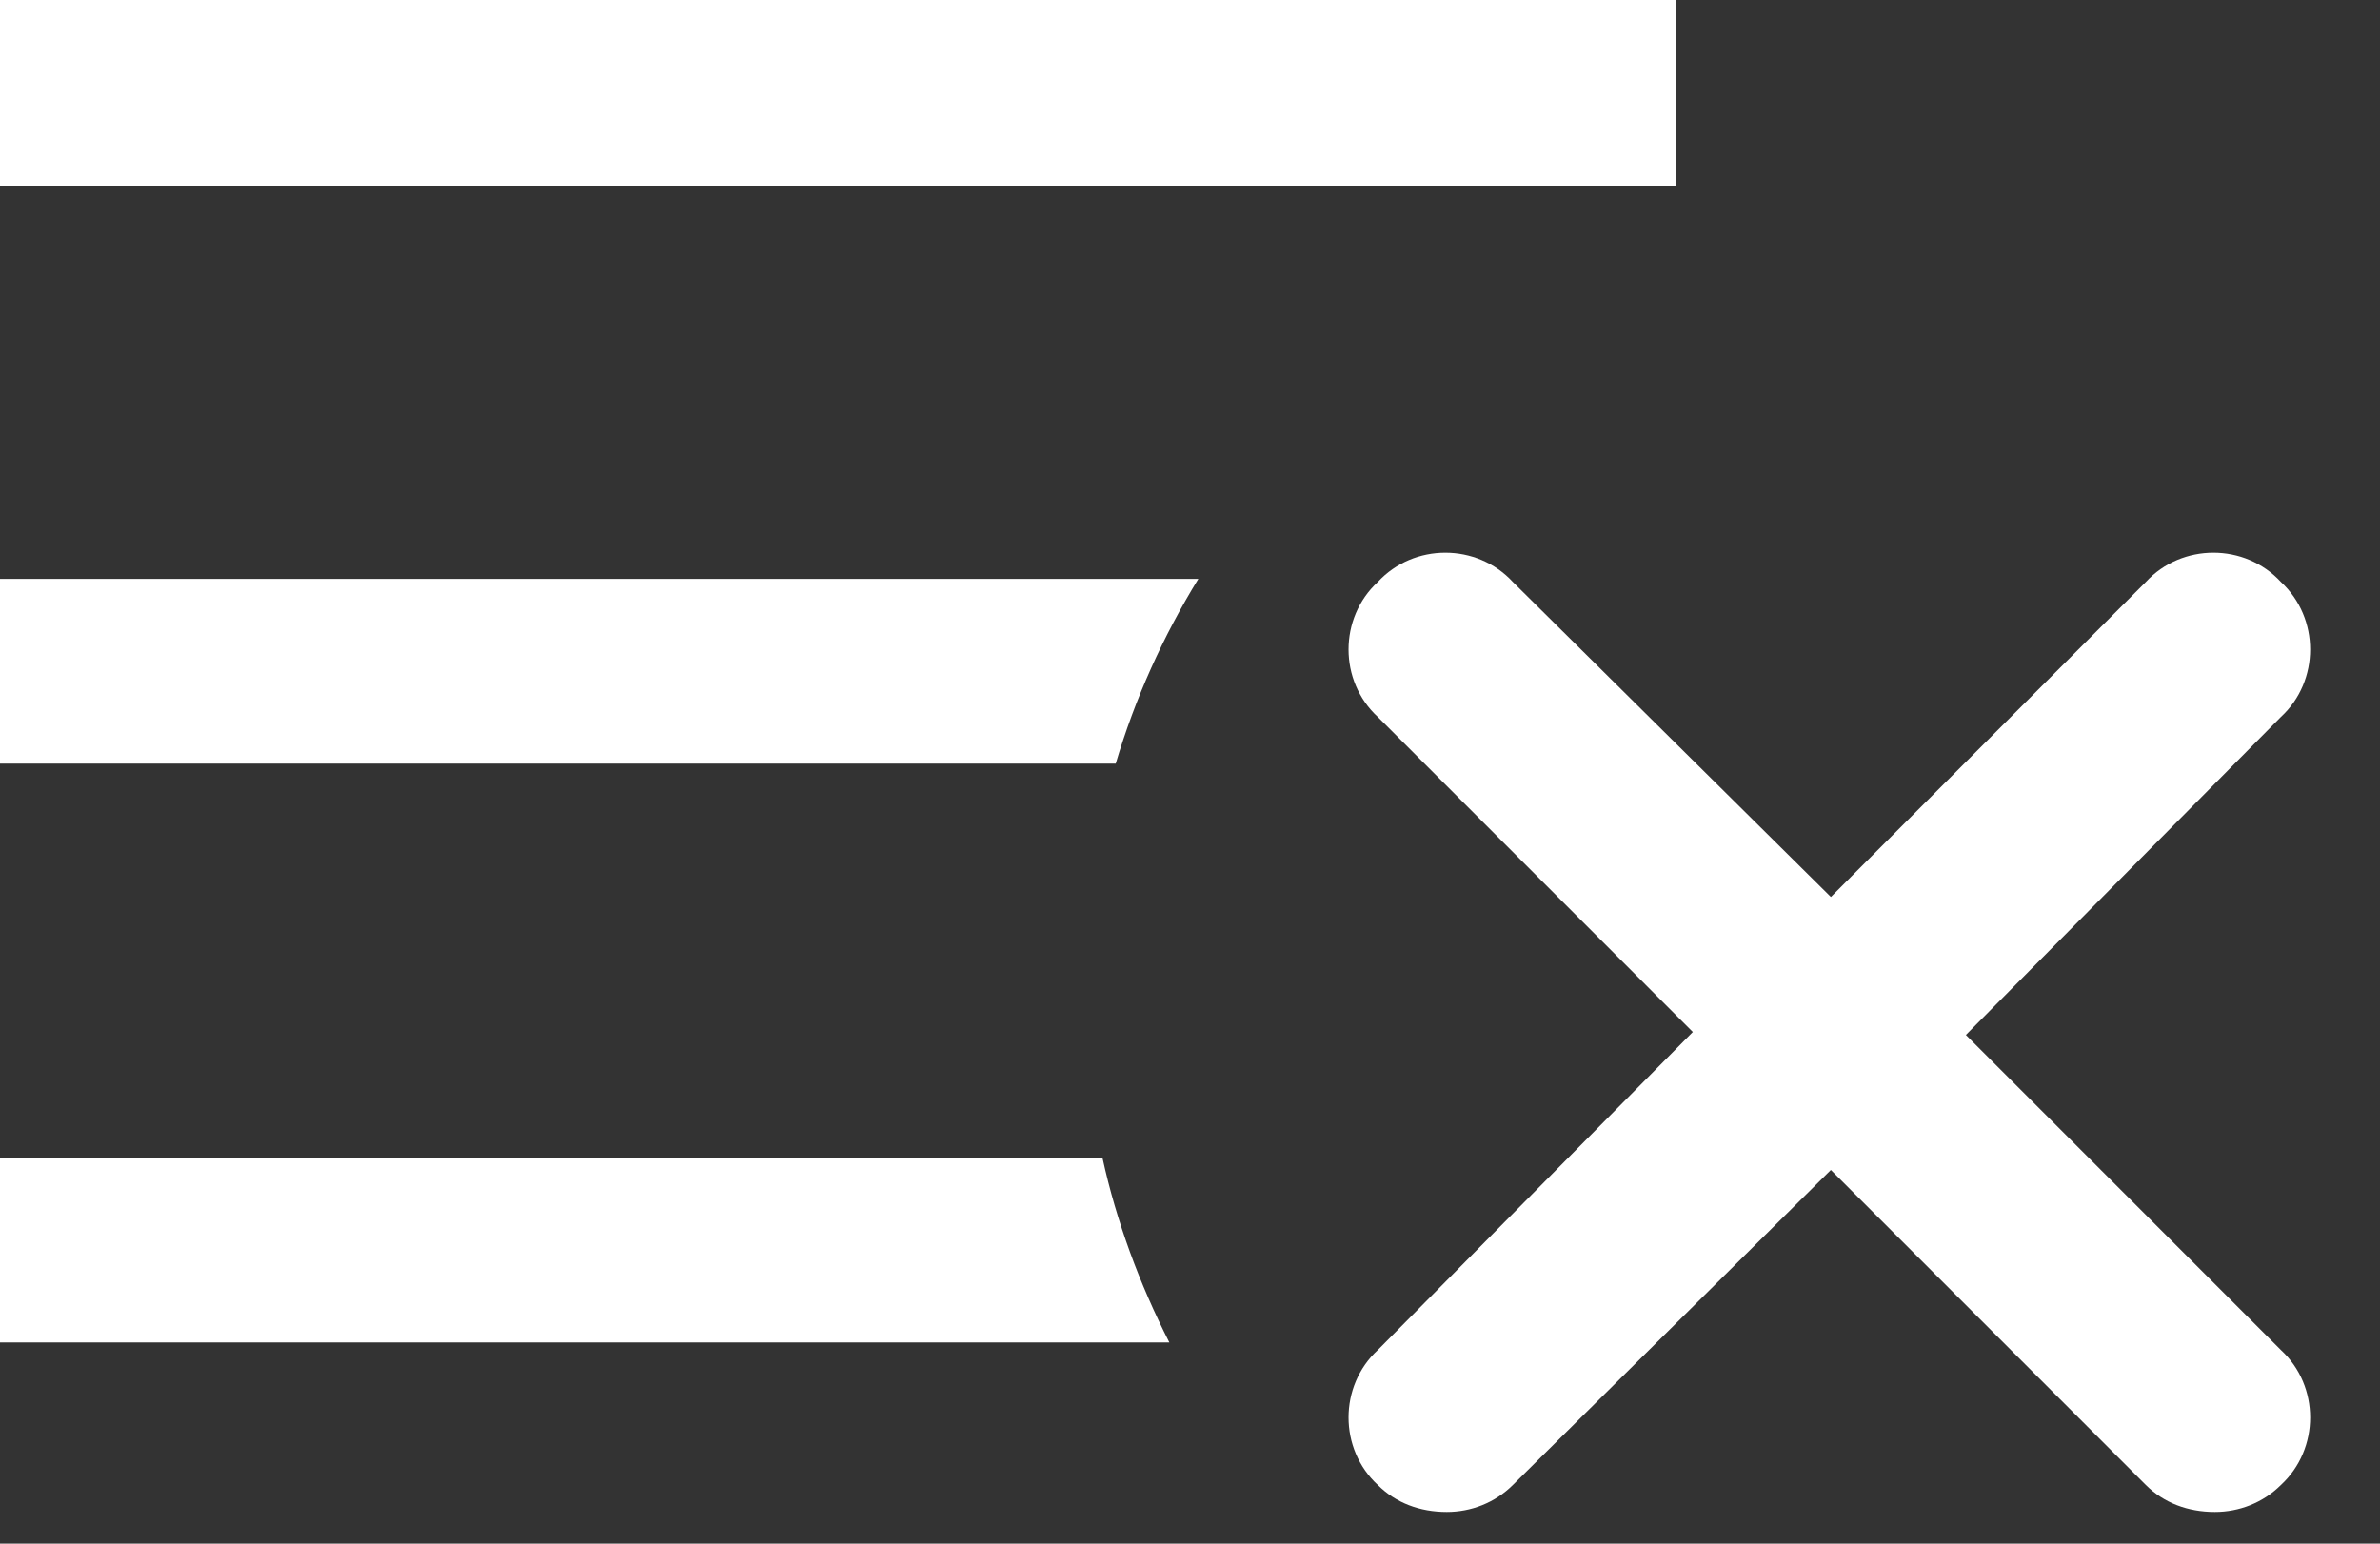
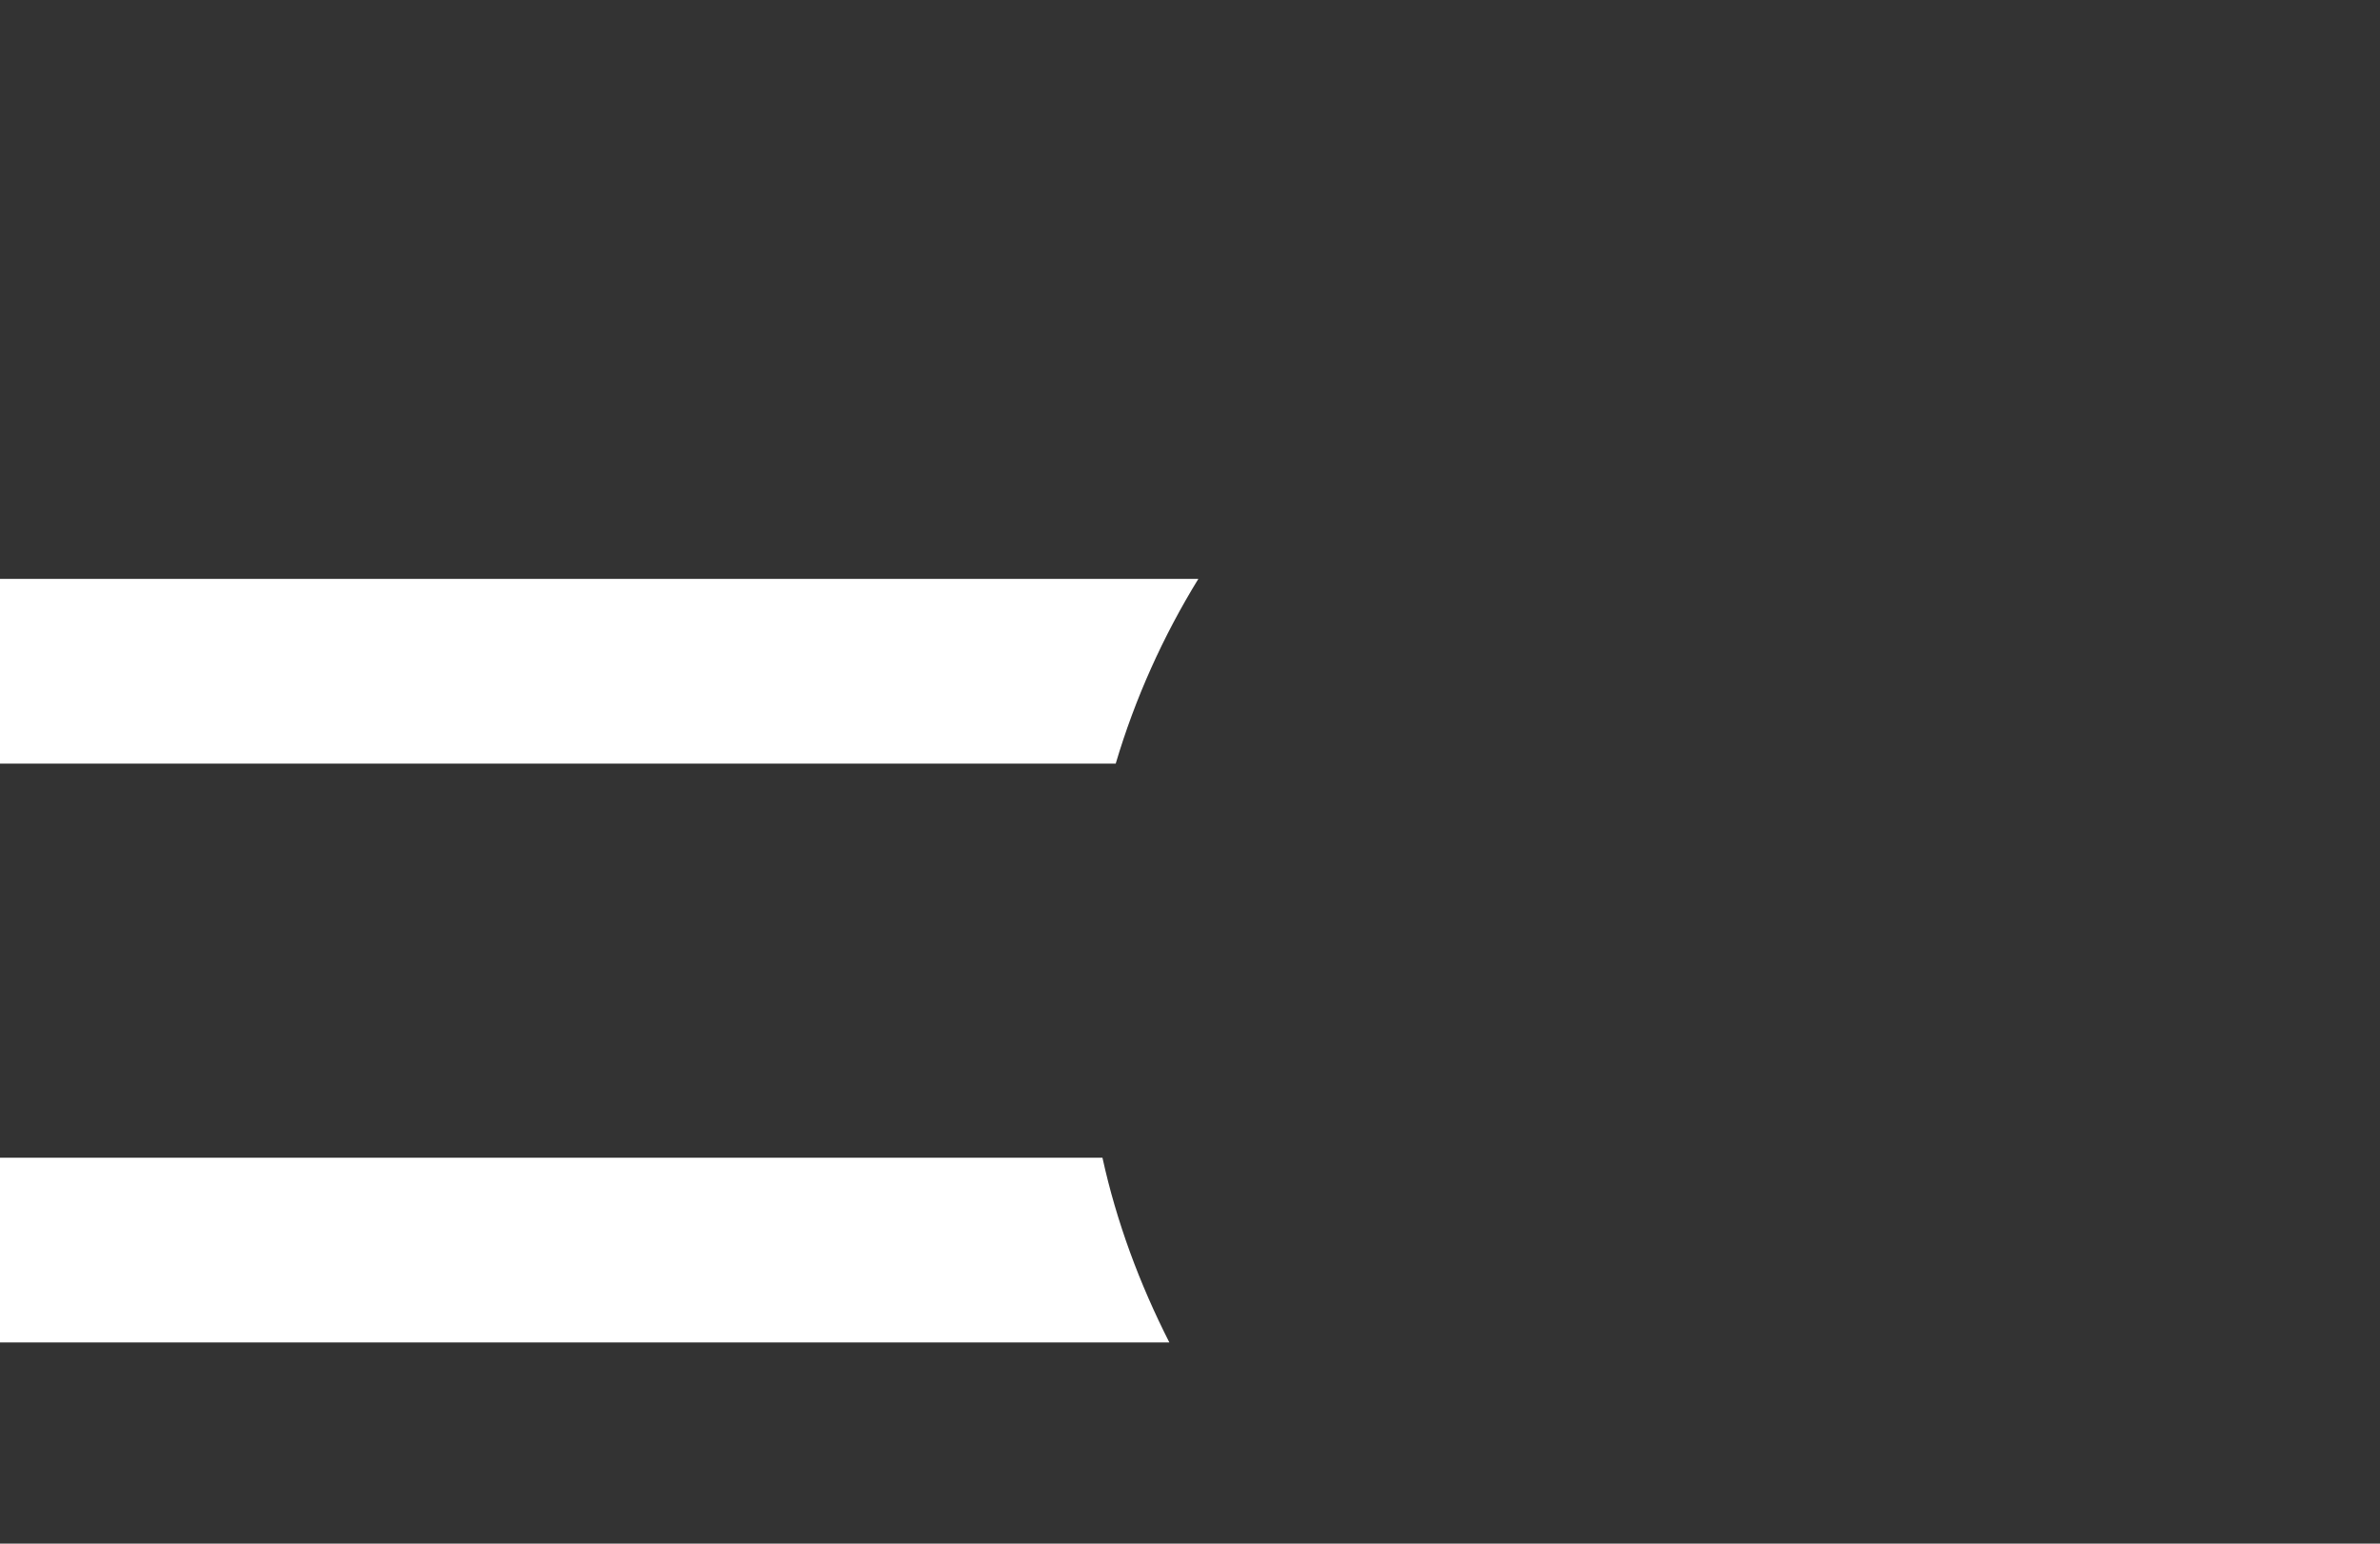
<svg xmlns="http://www.w3.org/2000/svg" width="37" height="24" viewBox="0 0 37 24" fill="none">
  <rect x="0" y="0" width="37" height="24" fill="#333333" stroke="none" />
-   <path d="M26.058 0H0V2.886H26.058V0Z" fill="white" />
  <path d="M0 9V11.873H17.345C17.645 10.86 18.083 9.889 18.63 9H0Z" fill="white" />
-   <path d="M35.459 20.989C36.066 21.549 36.066 22.528 35.459 23.088C35.179 23.367 34.806 23.507 34.433 23.507C34.013 23.507 33.64 23.367 33.36 23.088L28.463 18.19L23.519 23.088C23.239 23.367 22.866 23.507 22.493 23.507C22.073 23.507 21.7 23.367 21.42 23.088C20.813 22.528 20.813 21.549 21.42 20.989L26.317 16.045L21.42 11.147C20.813 10.588 20.813 9.608 21.42 9.048C21.98 8.442 22.959 8.442 23.519 9.048L28.463 13.946L33.36 9.048C33.92 8.442 34.9 8.442 35.459 9.048C36.066 9.608 36.066 10.588 35.459 11.147L30.562 16.091L35.459 20.989Z" fill="white" />
  <path d="M0 18V20.872H18.179C17.714 19.956 17.358 18.998 17.139 18H0Z" fill="white" />
</svg>